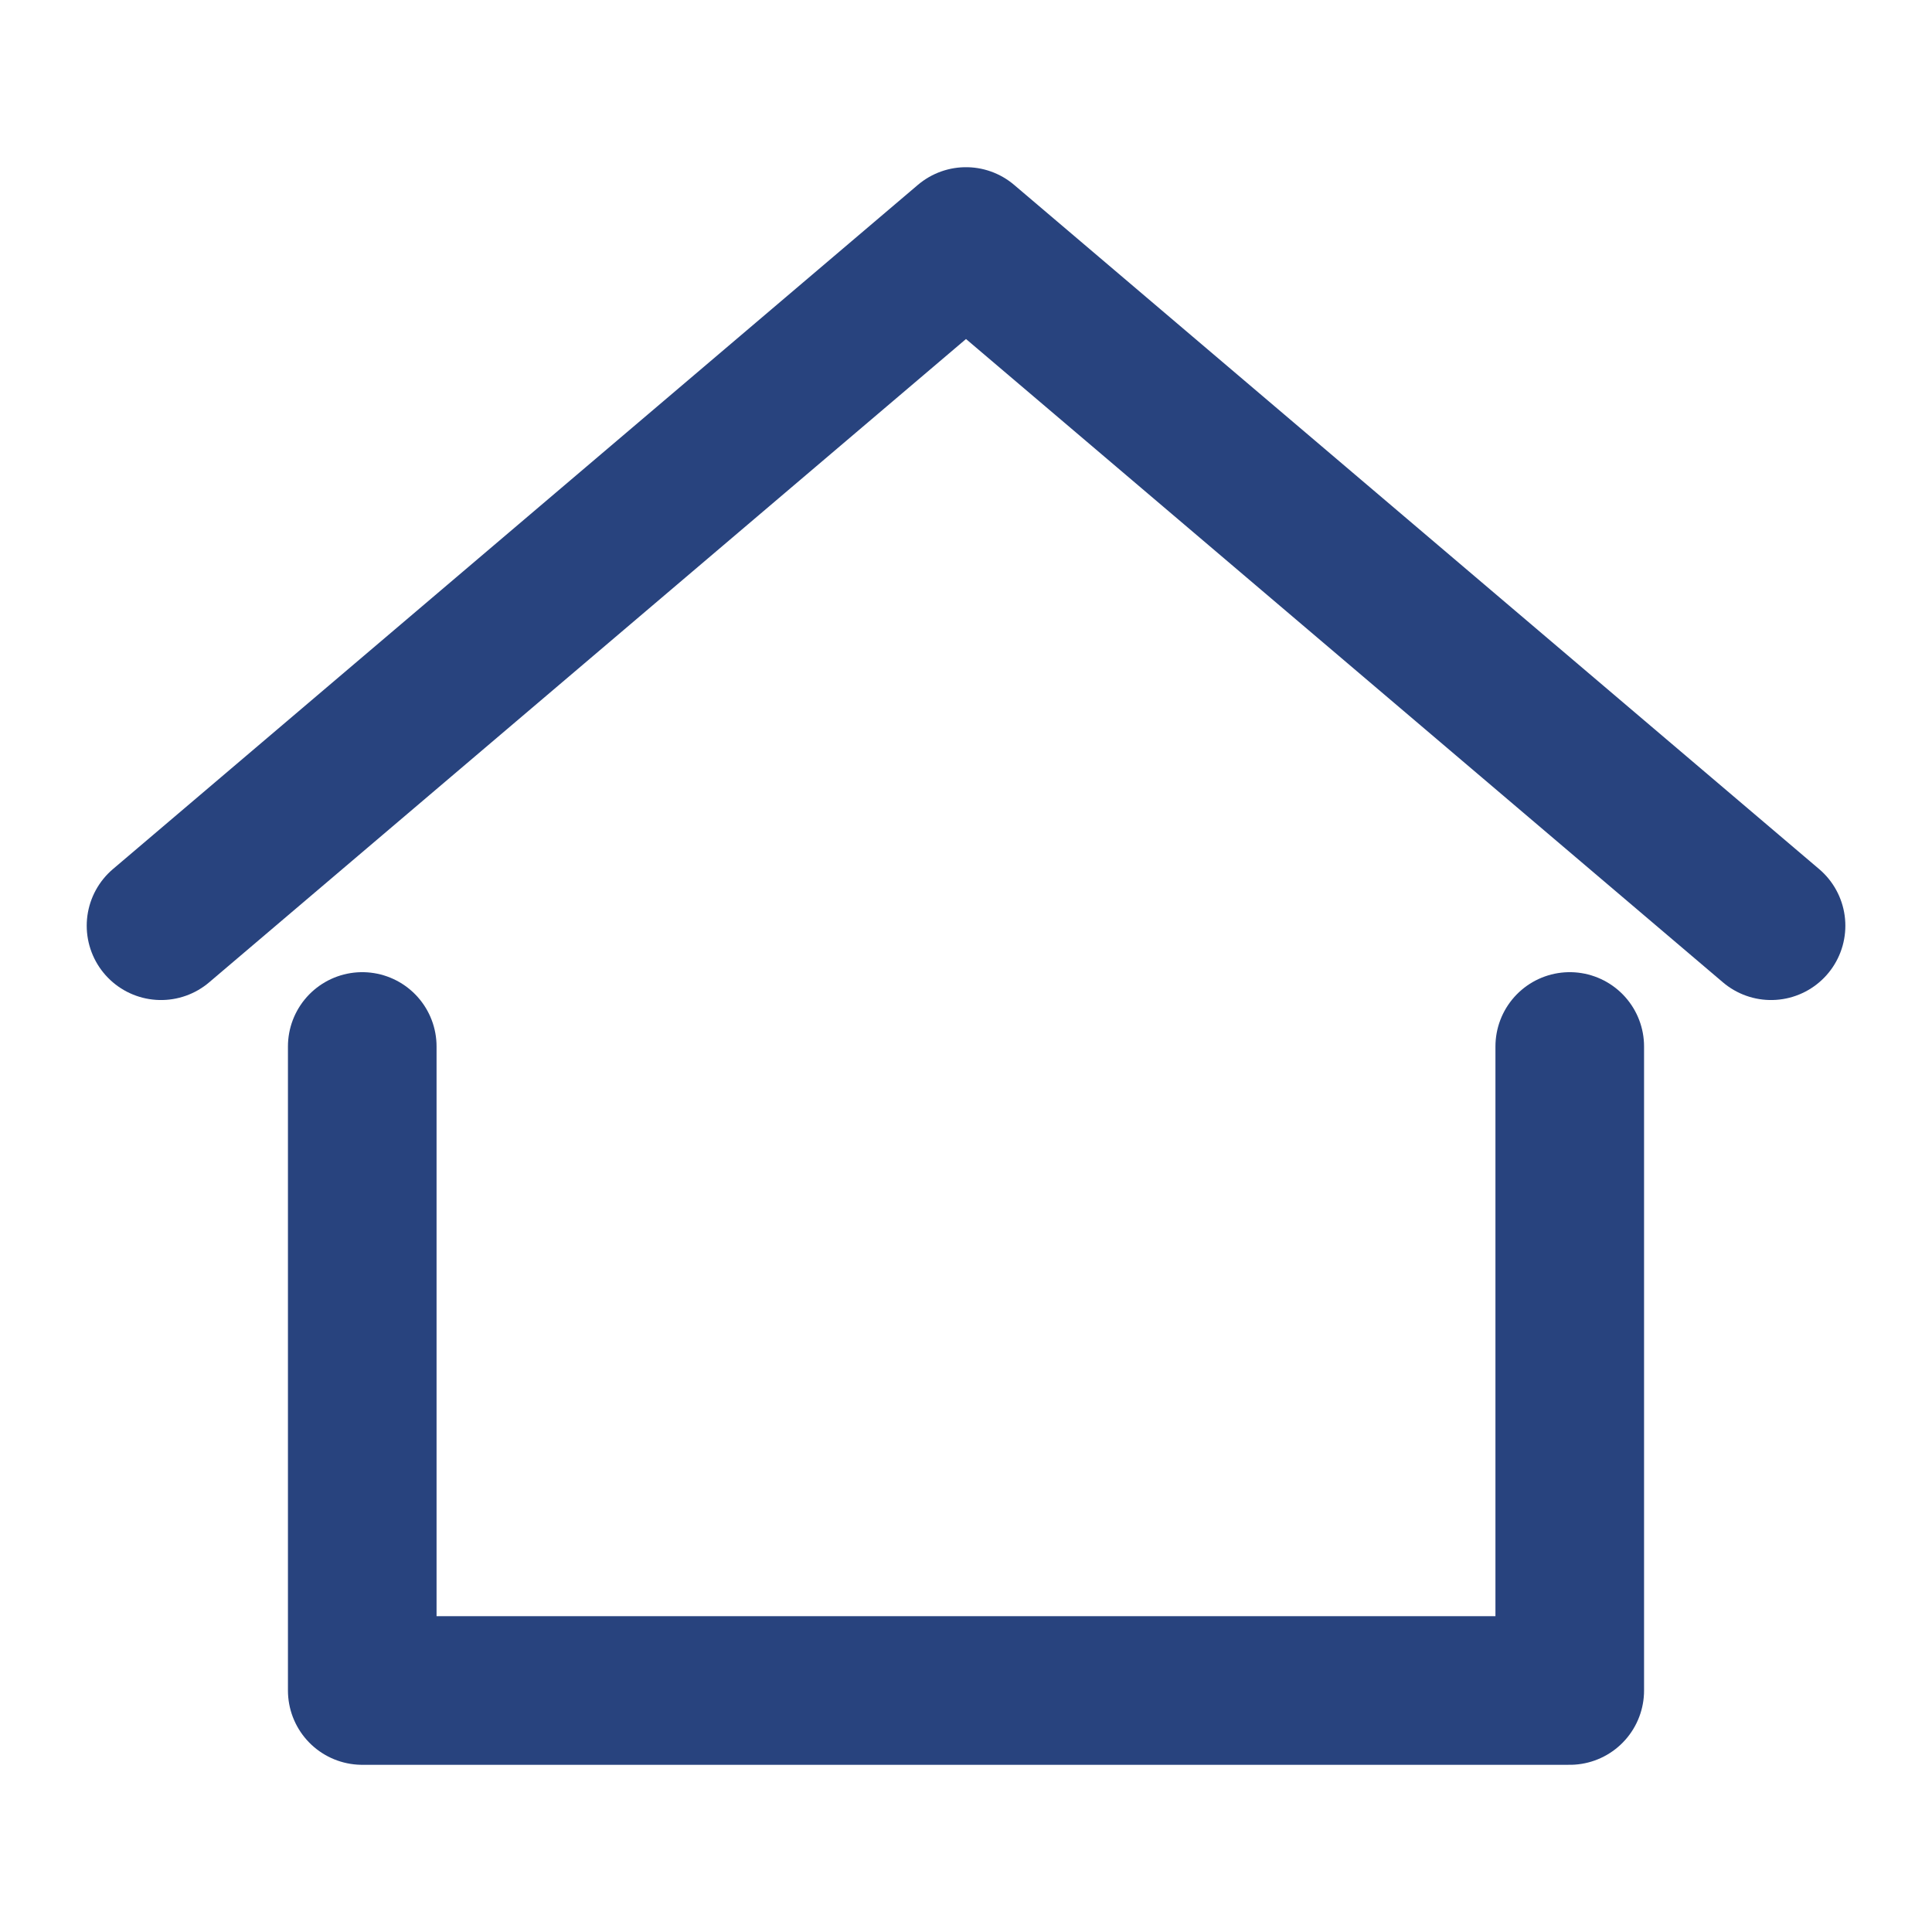
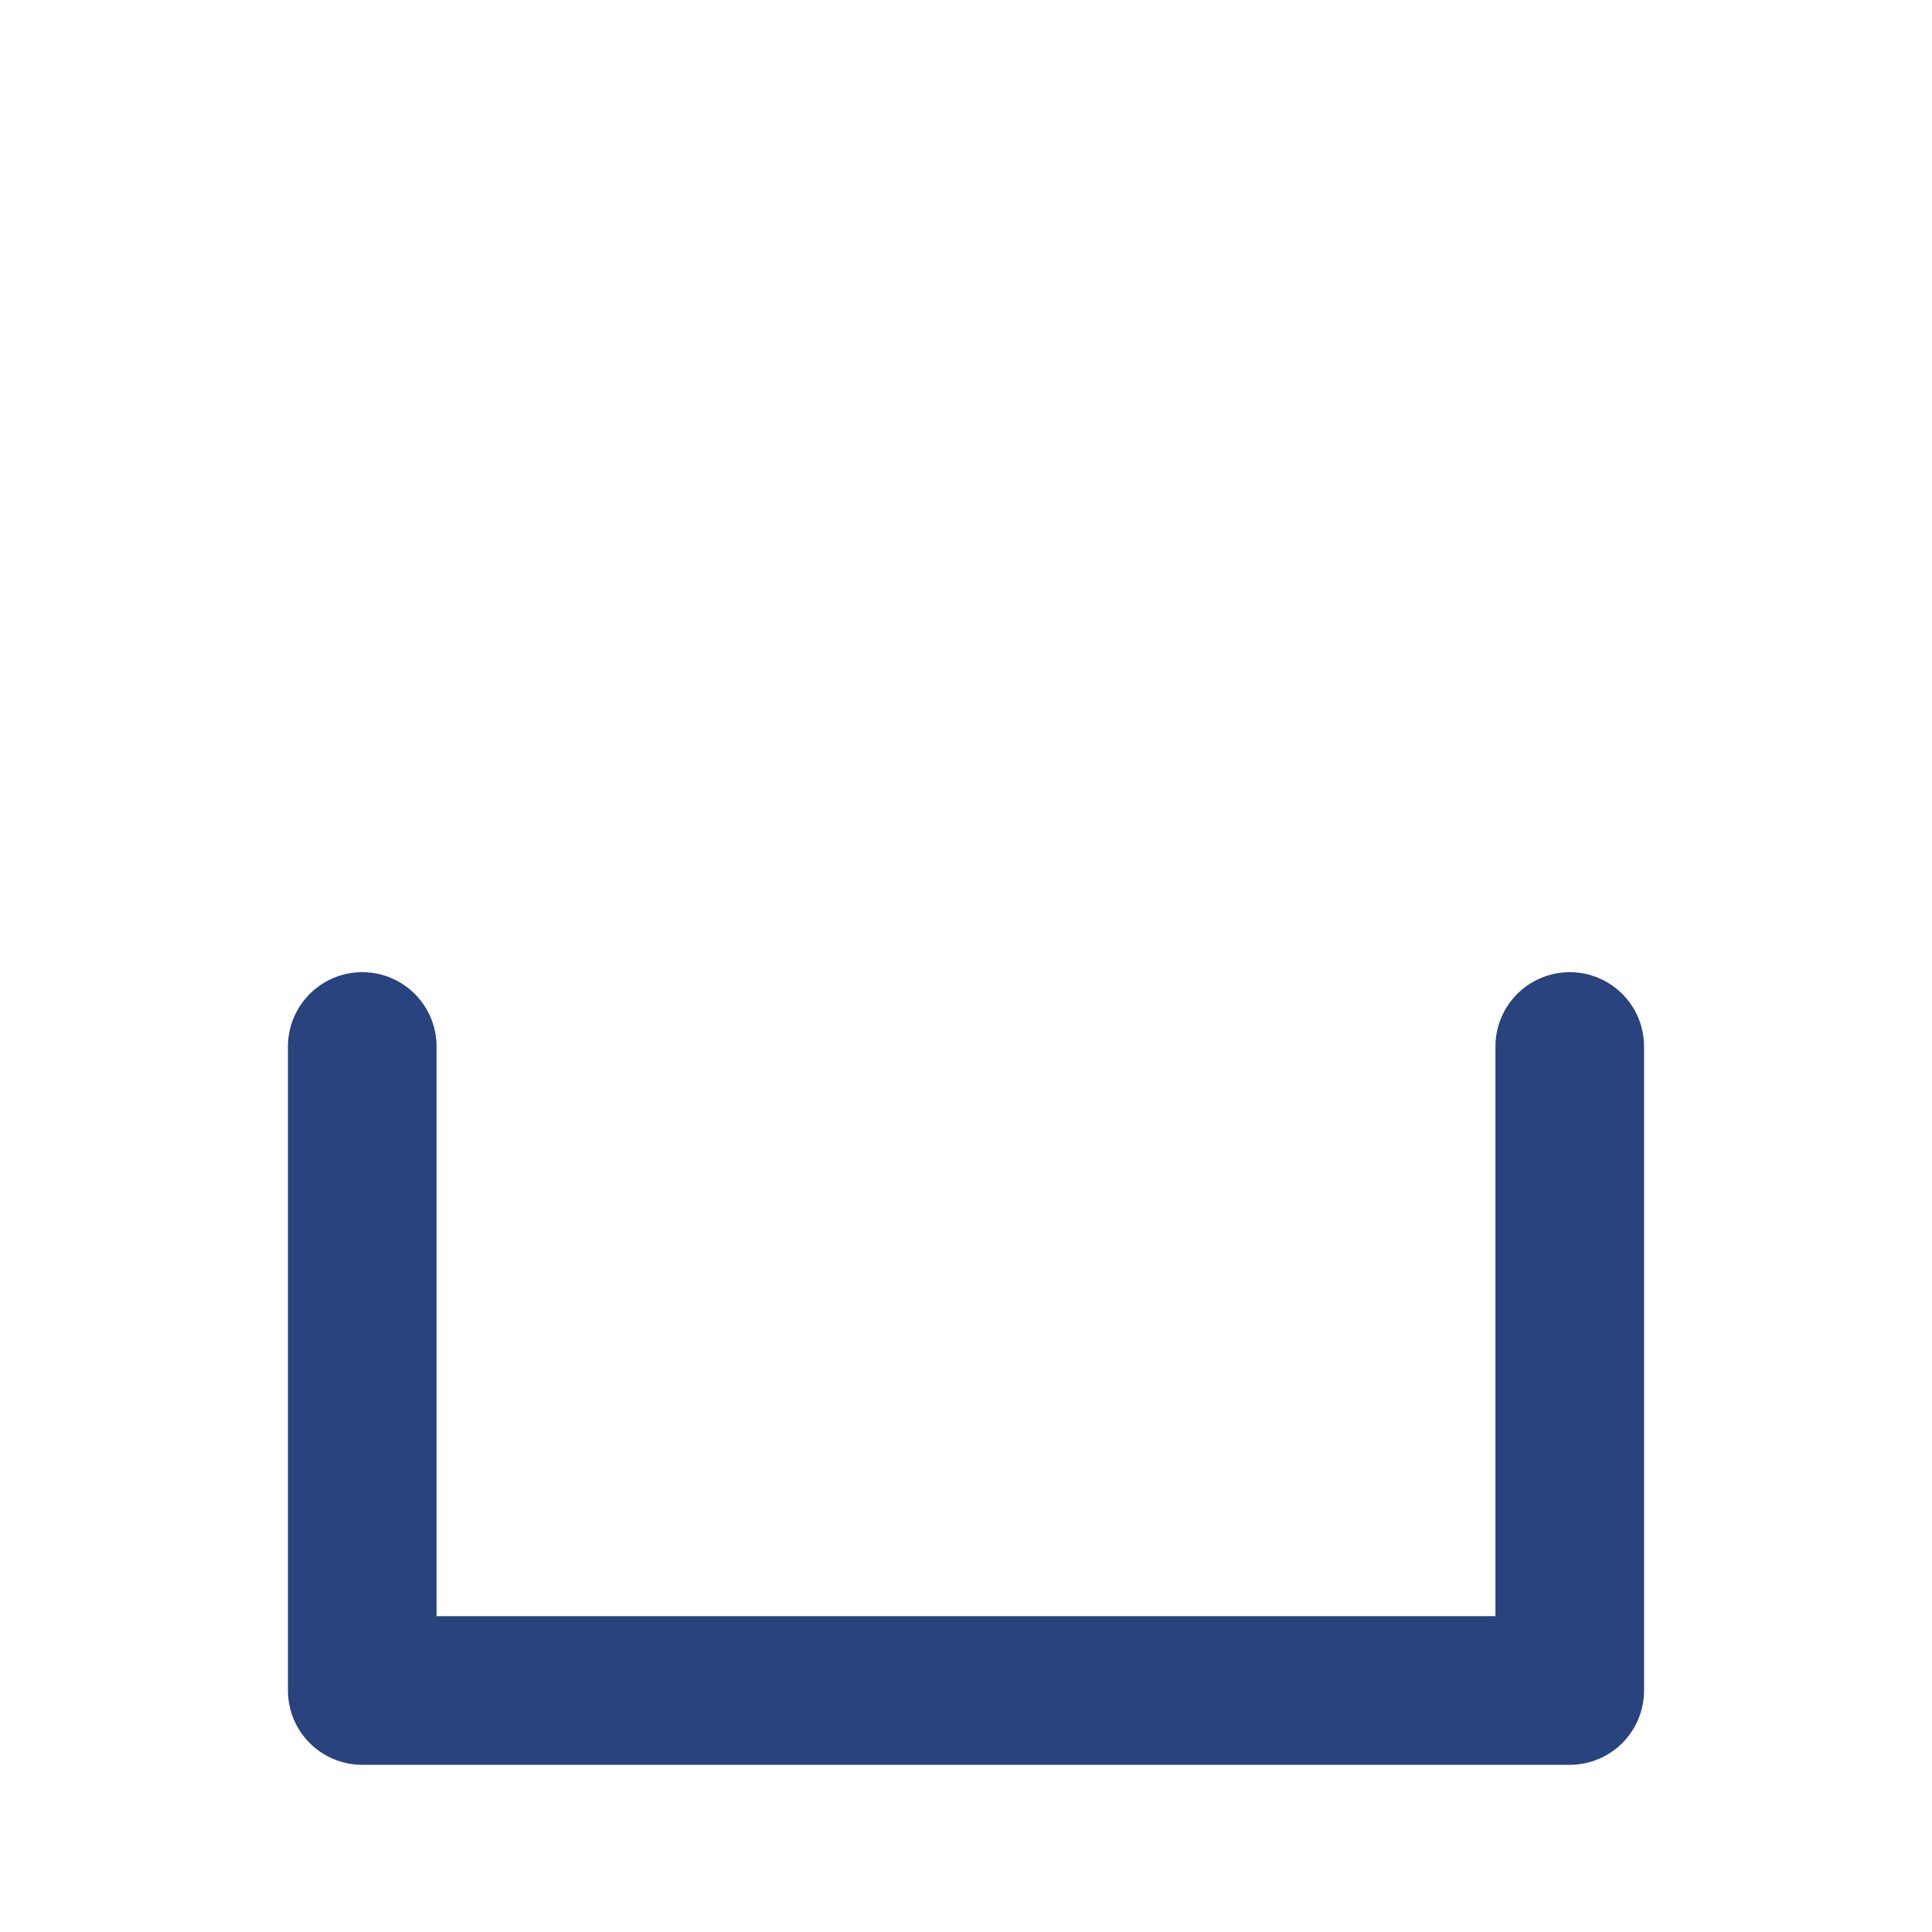
<svg xmlns="http://www.w3.org/2000/svg" width="26" height="26" viewBox="0 0 26 26" fill="none">
-   <path d="M2.167 12.458L13 3.25L23.834 12.458" stroke="#28437E" stroke-width="2" stroke-linecap="round" stroke-linejoin="round" />
  <path d="M4.875 14.083V22.75H21.125V14.083" stroke="#28437E" stroke-width="2" stroke-linecap="round" stroke-linejoin="round" />
</svg>